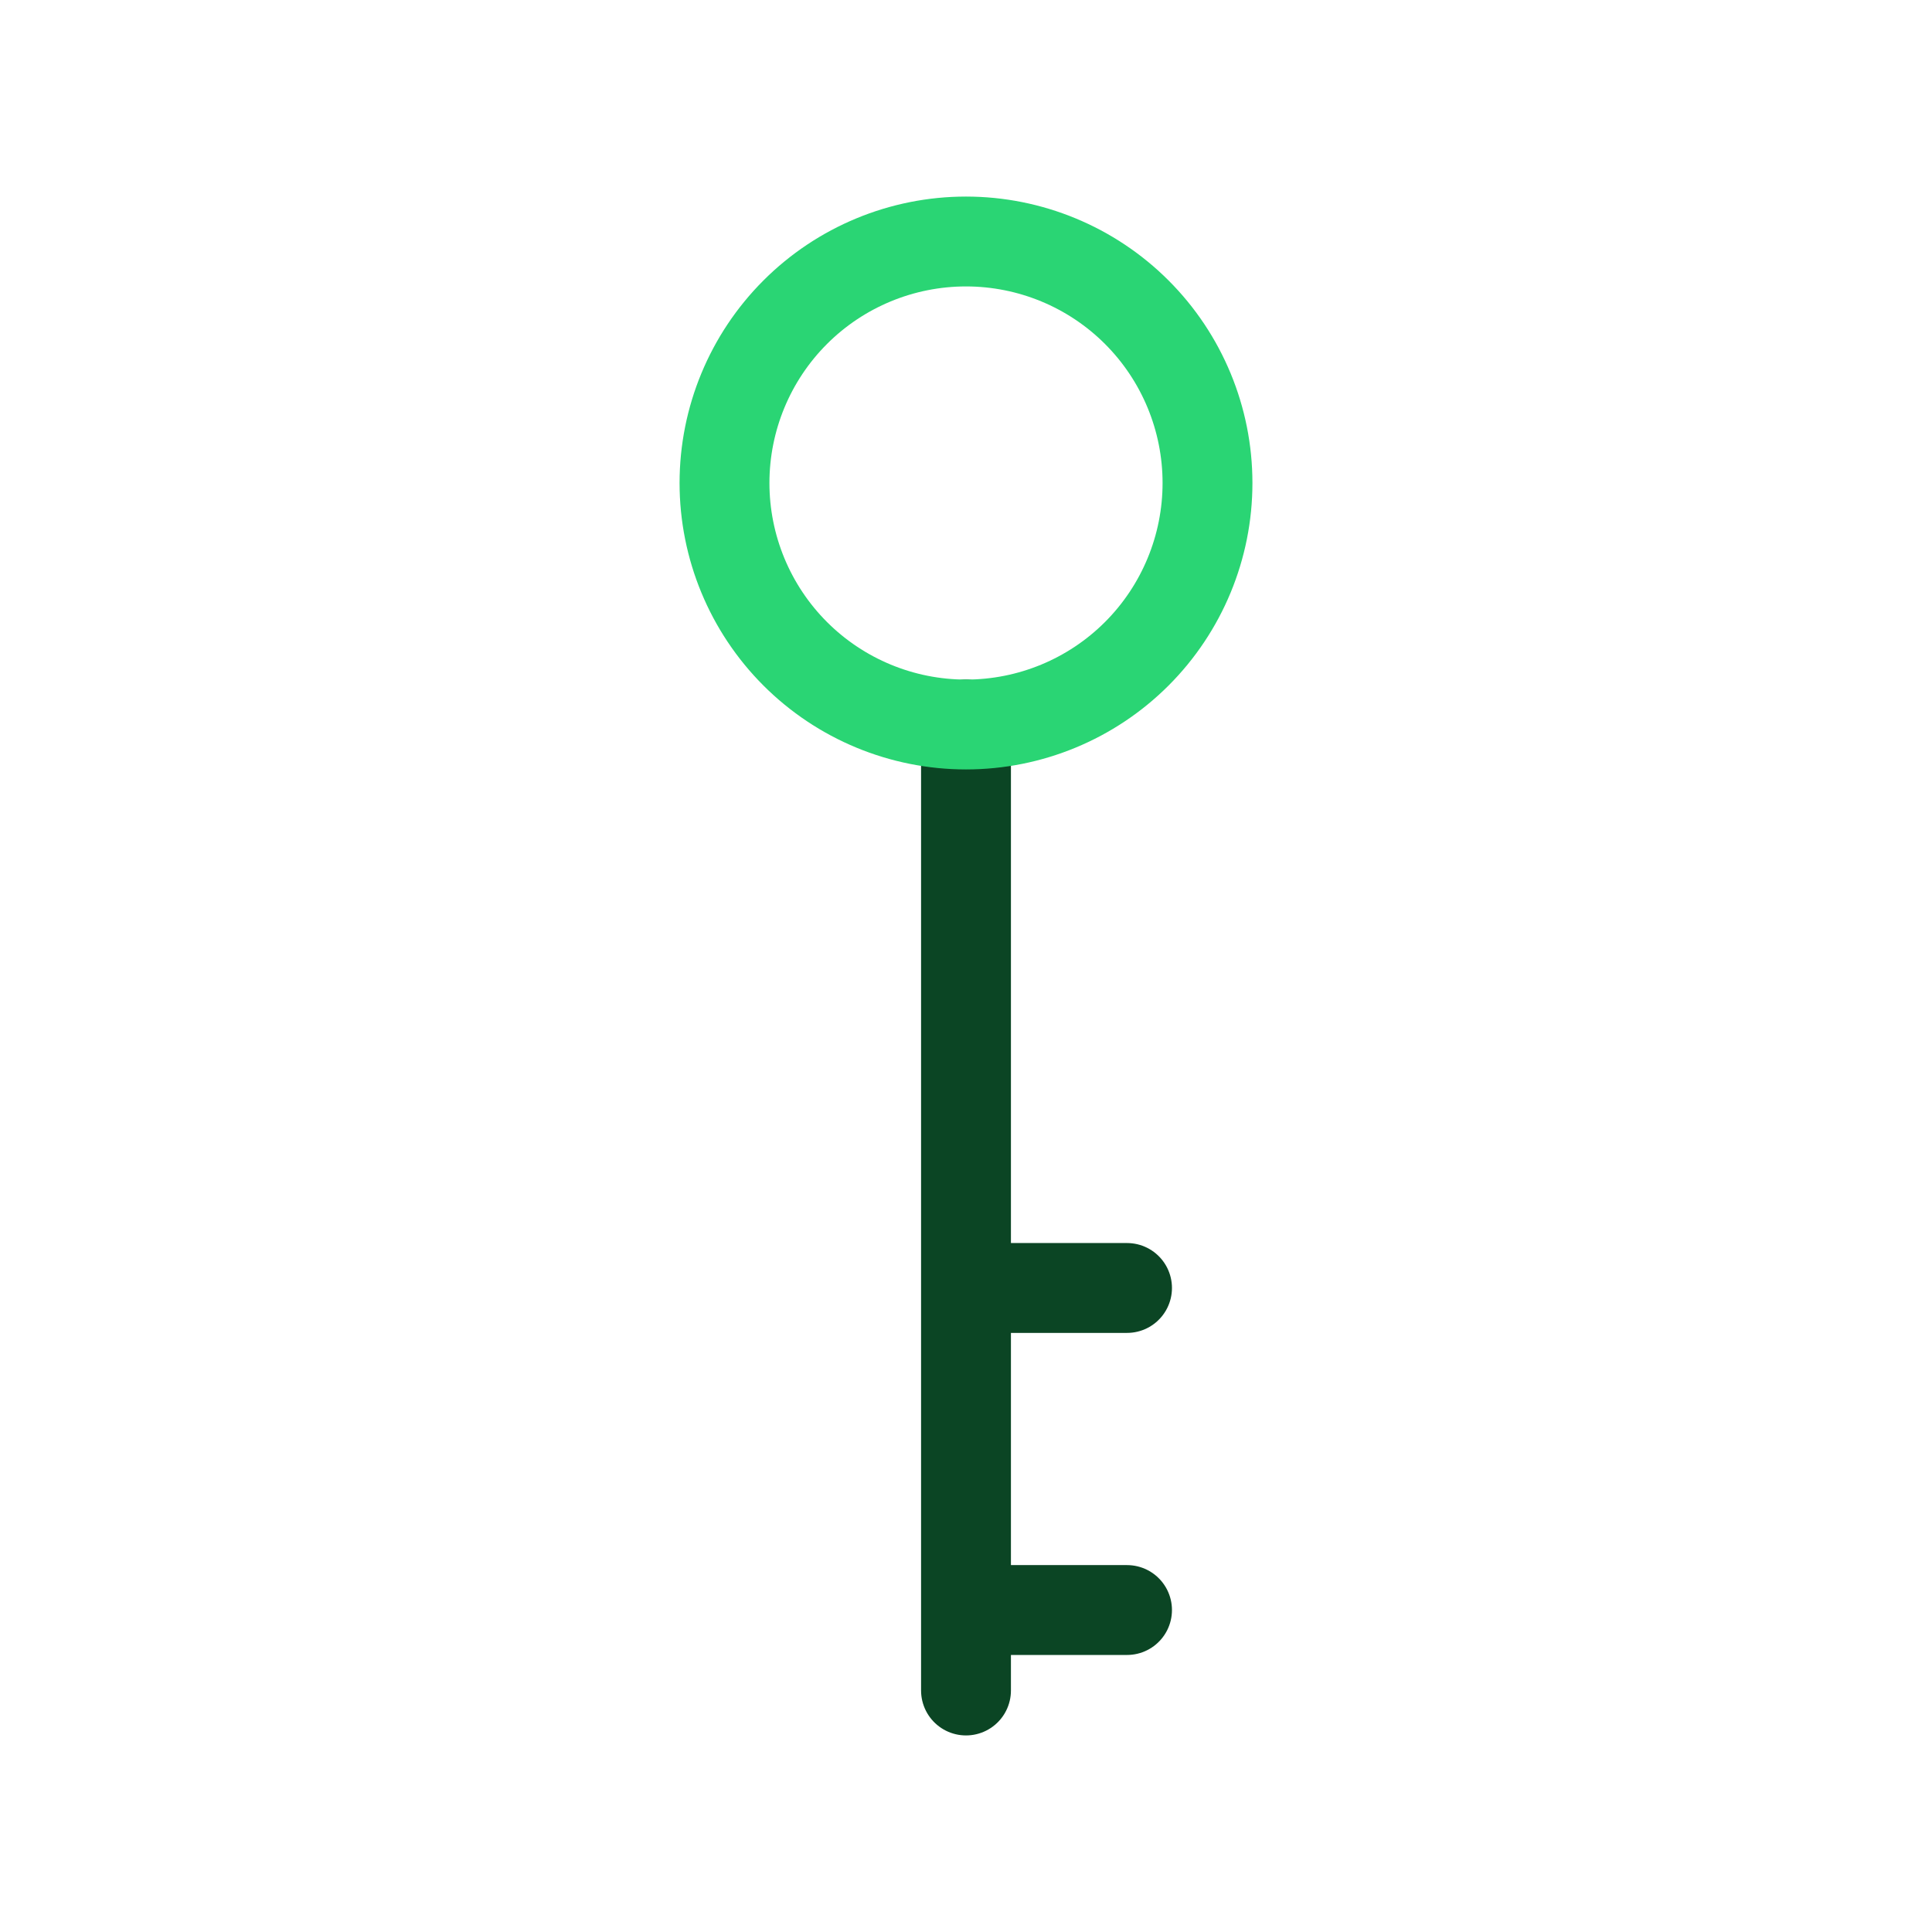
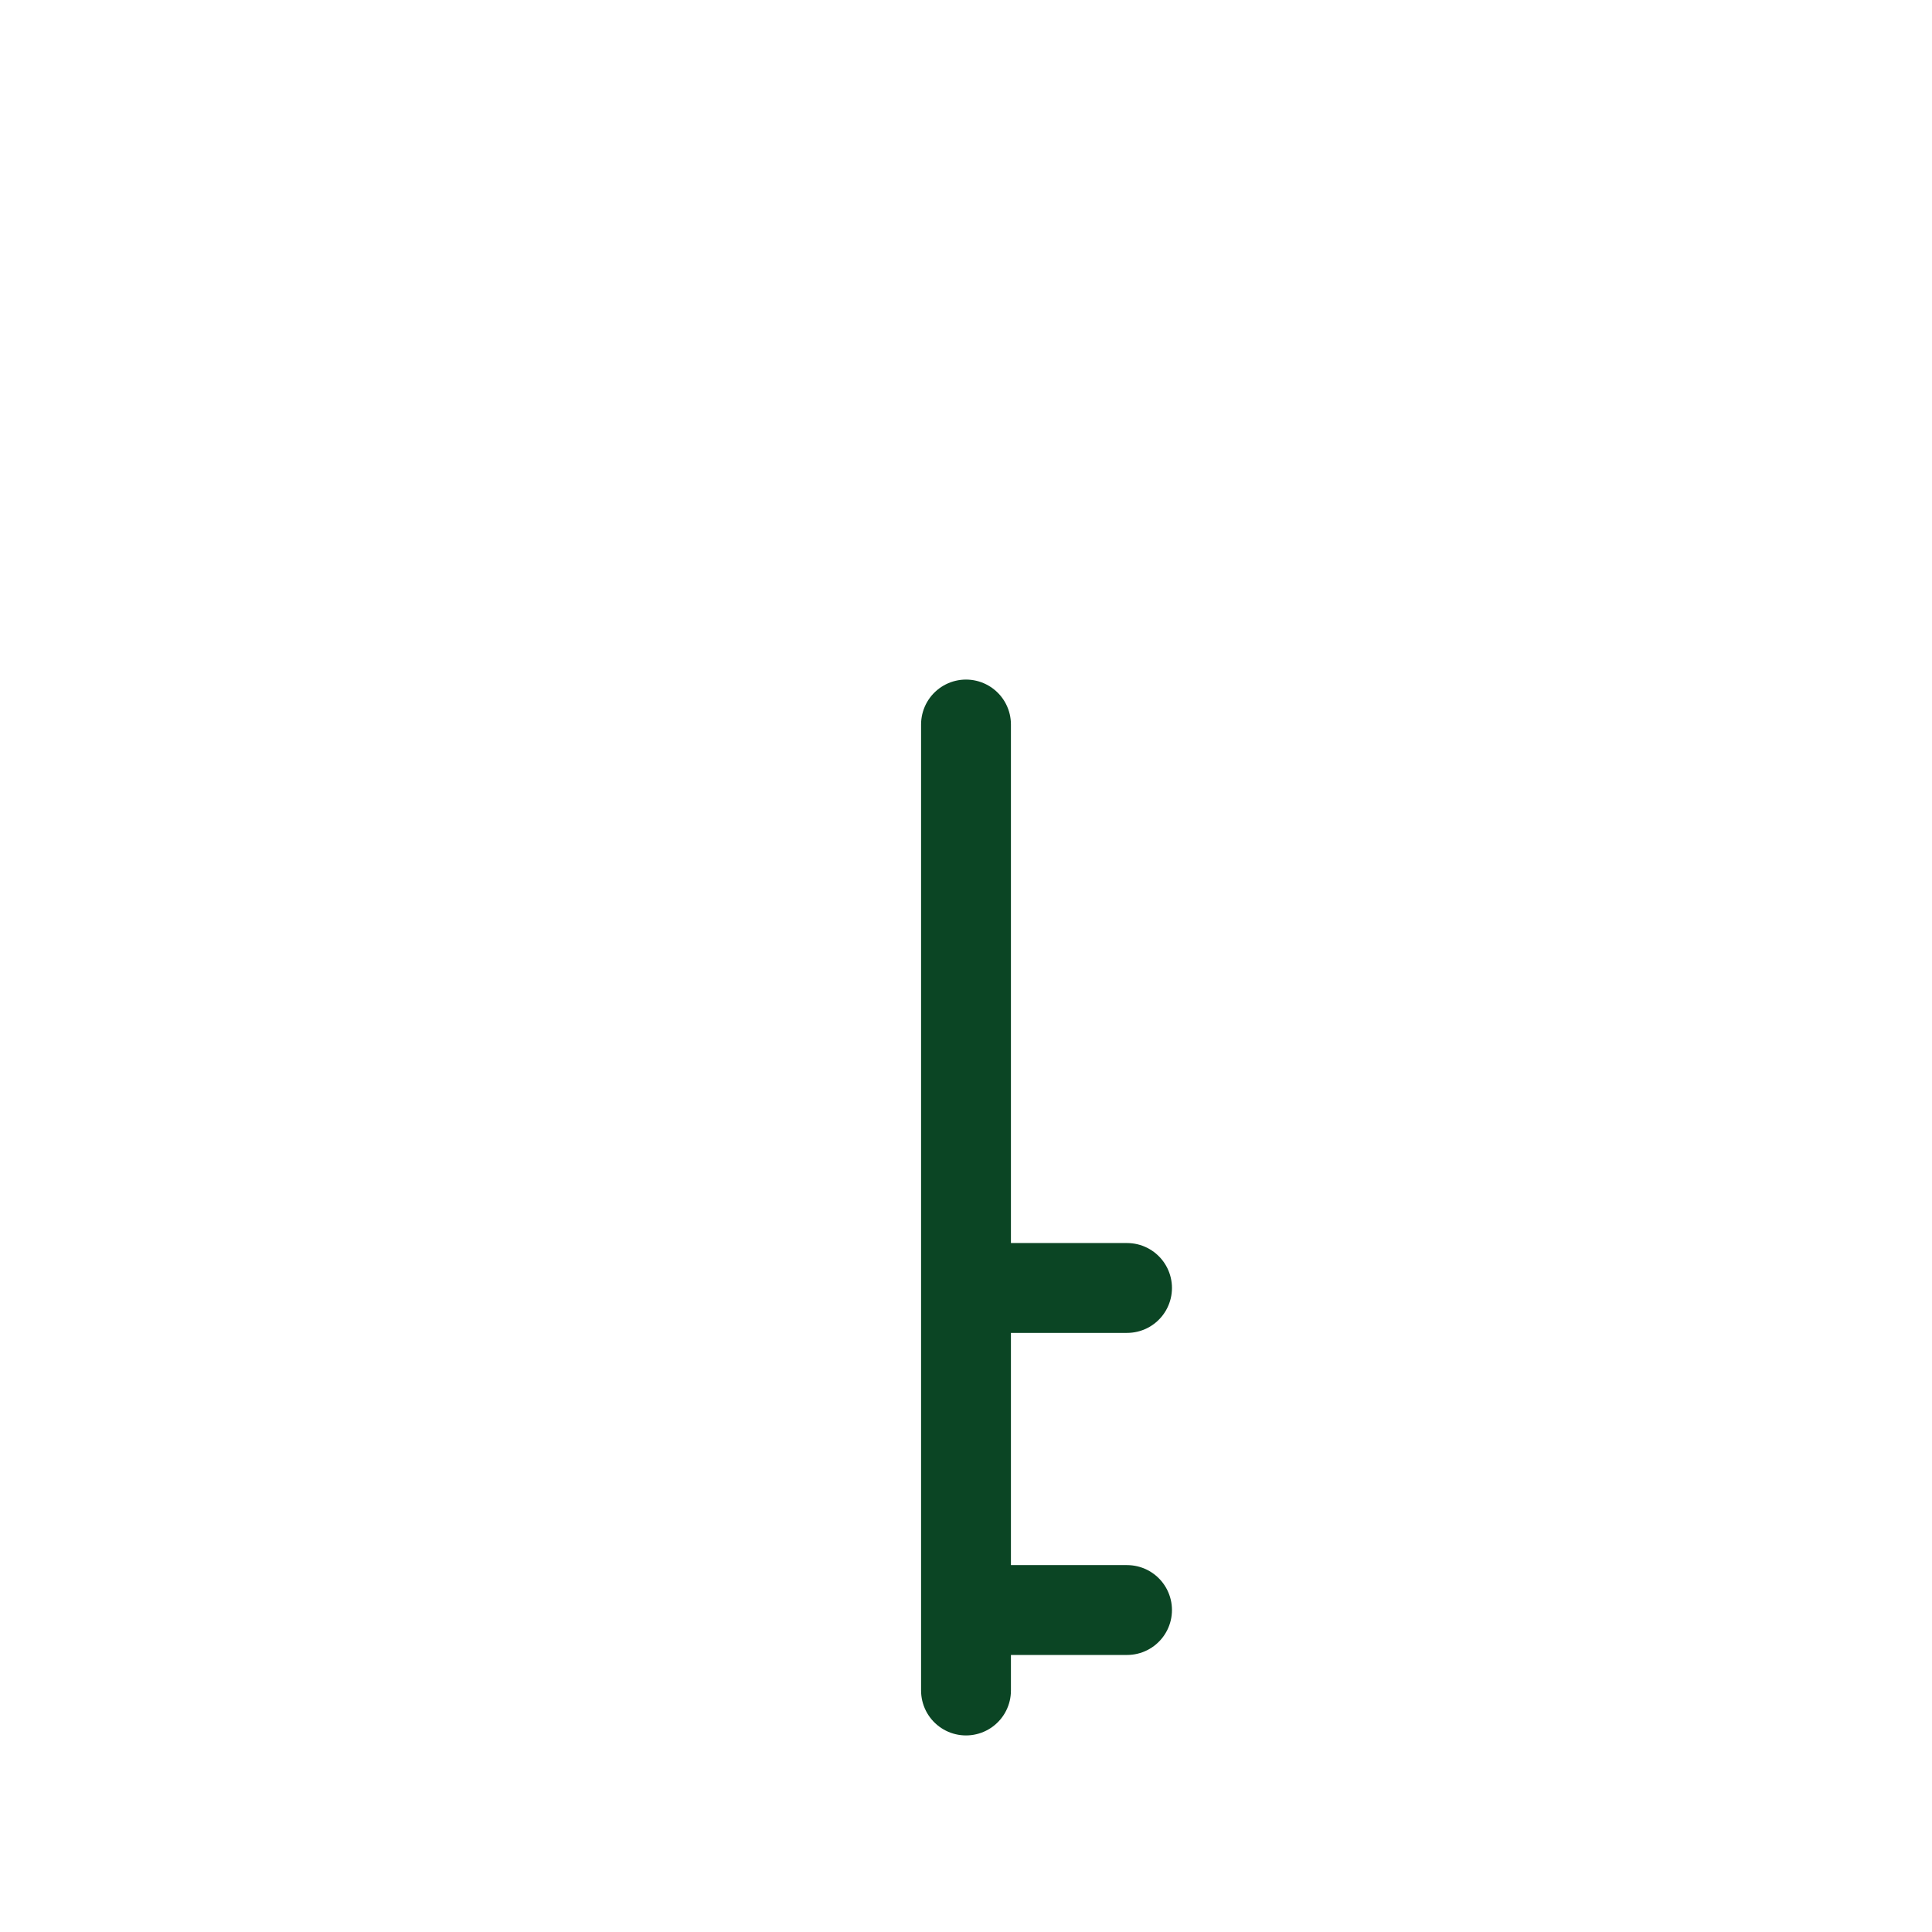
<svg xmlns="http://www.w3.org/2000/svg" width="43" height="43" viewBox="0 0 43 43" fill="none">
  <path d="M21.5 28.666H25.084M21.5 16.125V37.625M21.5 35.834H25.084" stroke="#0B4524" stroke-width="2" stroke-linecap="round" stroke-linejoin="round" />
-   <path d="M21.5 16.125C22.925 16.125 24.293 15.559 25.301 14.551C26.309 13.543 26.875 12.175 26.875 10.75C26.875 9.324 26.309 7.957 25.301 6.949C24.293 5.941 22.925 5.375 21.5 5.375C20.075 5.375 18.707 5.941 17.699 6.949C16.691 7.957 16.125 9.324 16.125 10.75C16.125 12.175 16.691 13.543 17.699 14.551C18.707 15.559 20.075 16.125 21.5 16.125Z" stroke="#2AD574" stroke-width="2" stroke-linecap="round" stroke-linejoin="round" />
</svg>